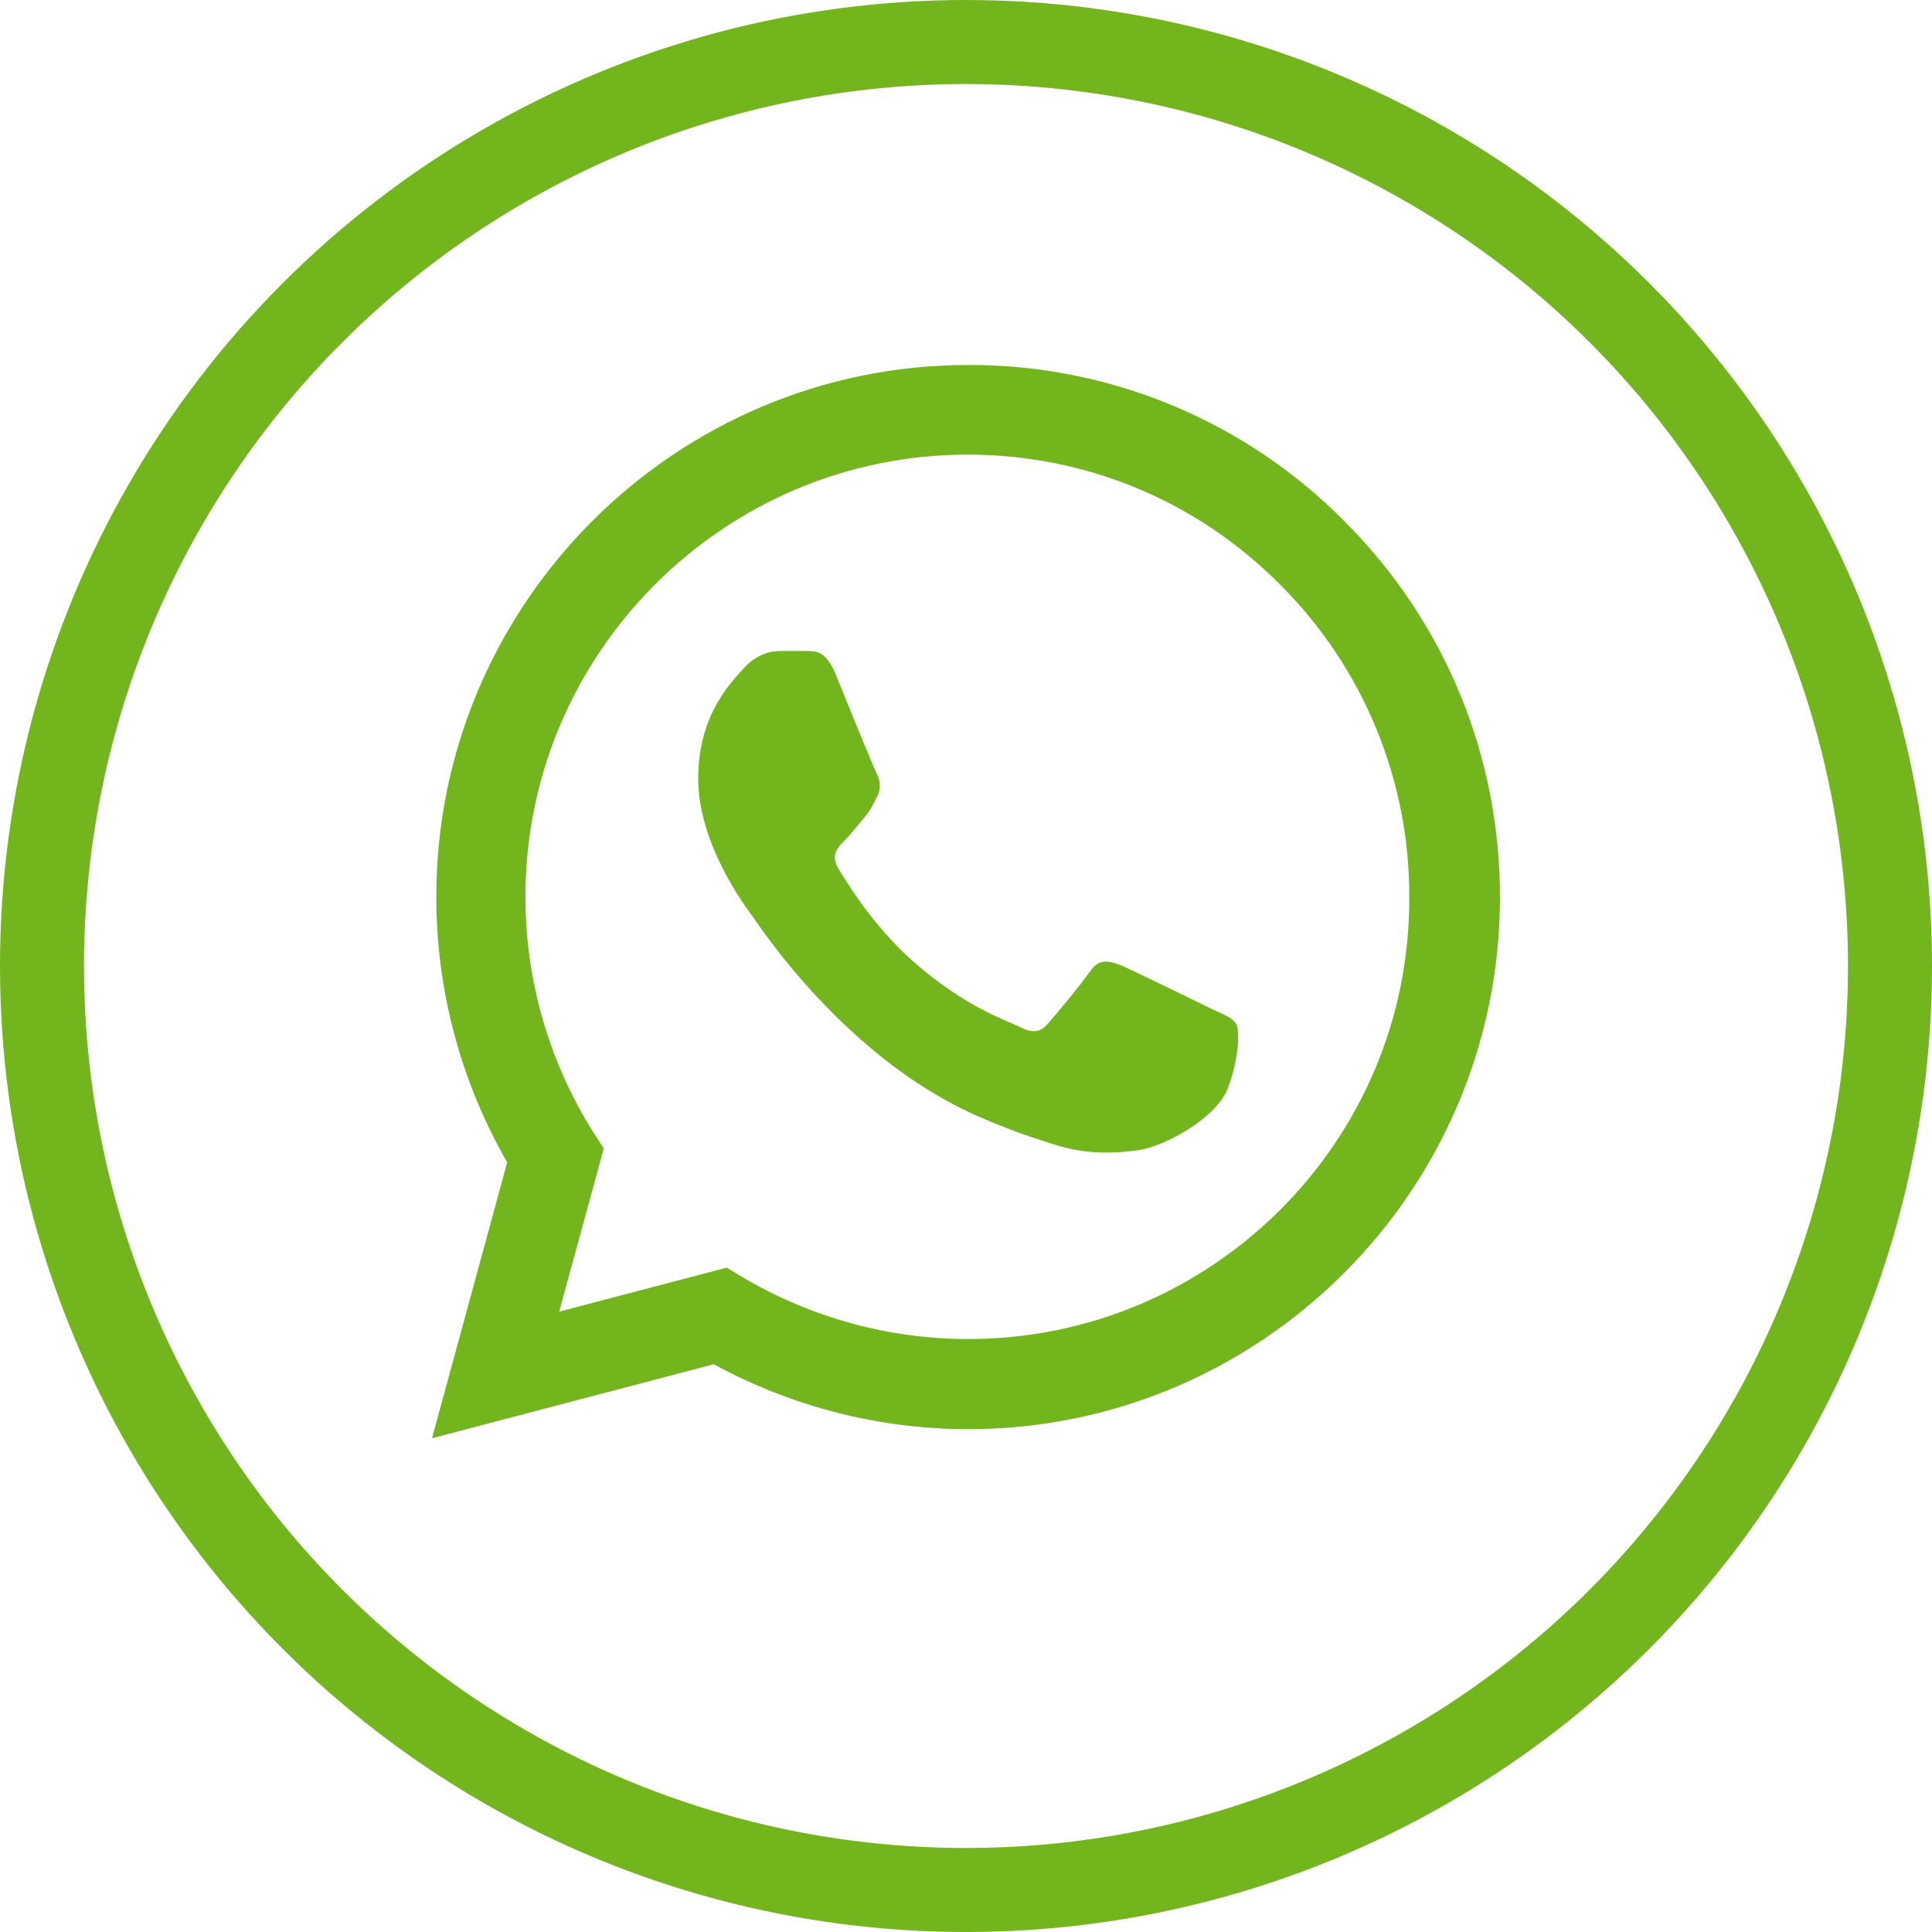
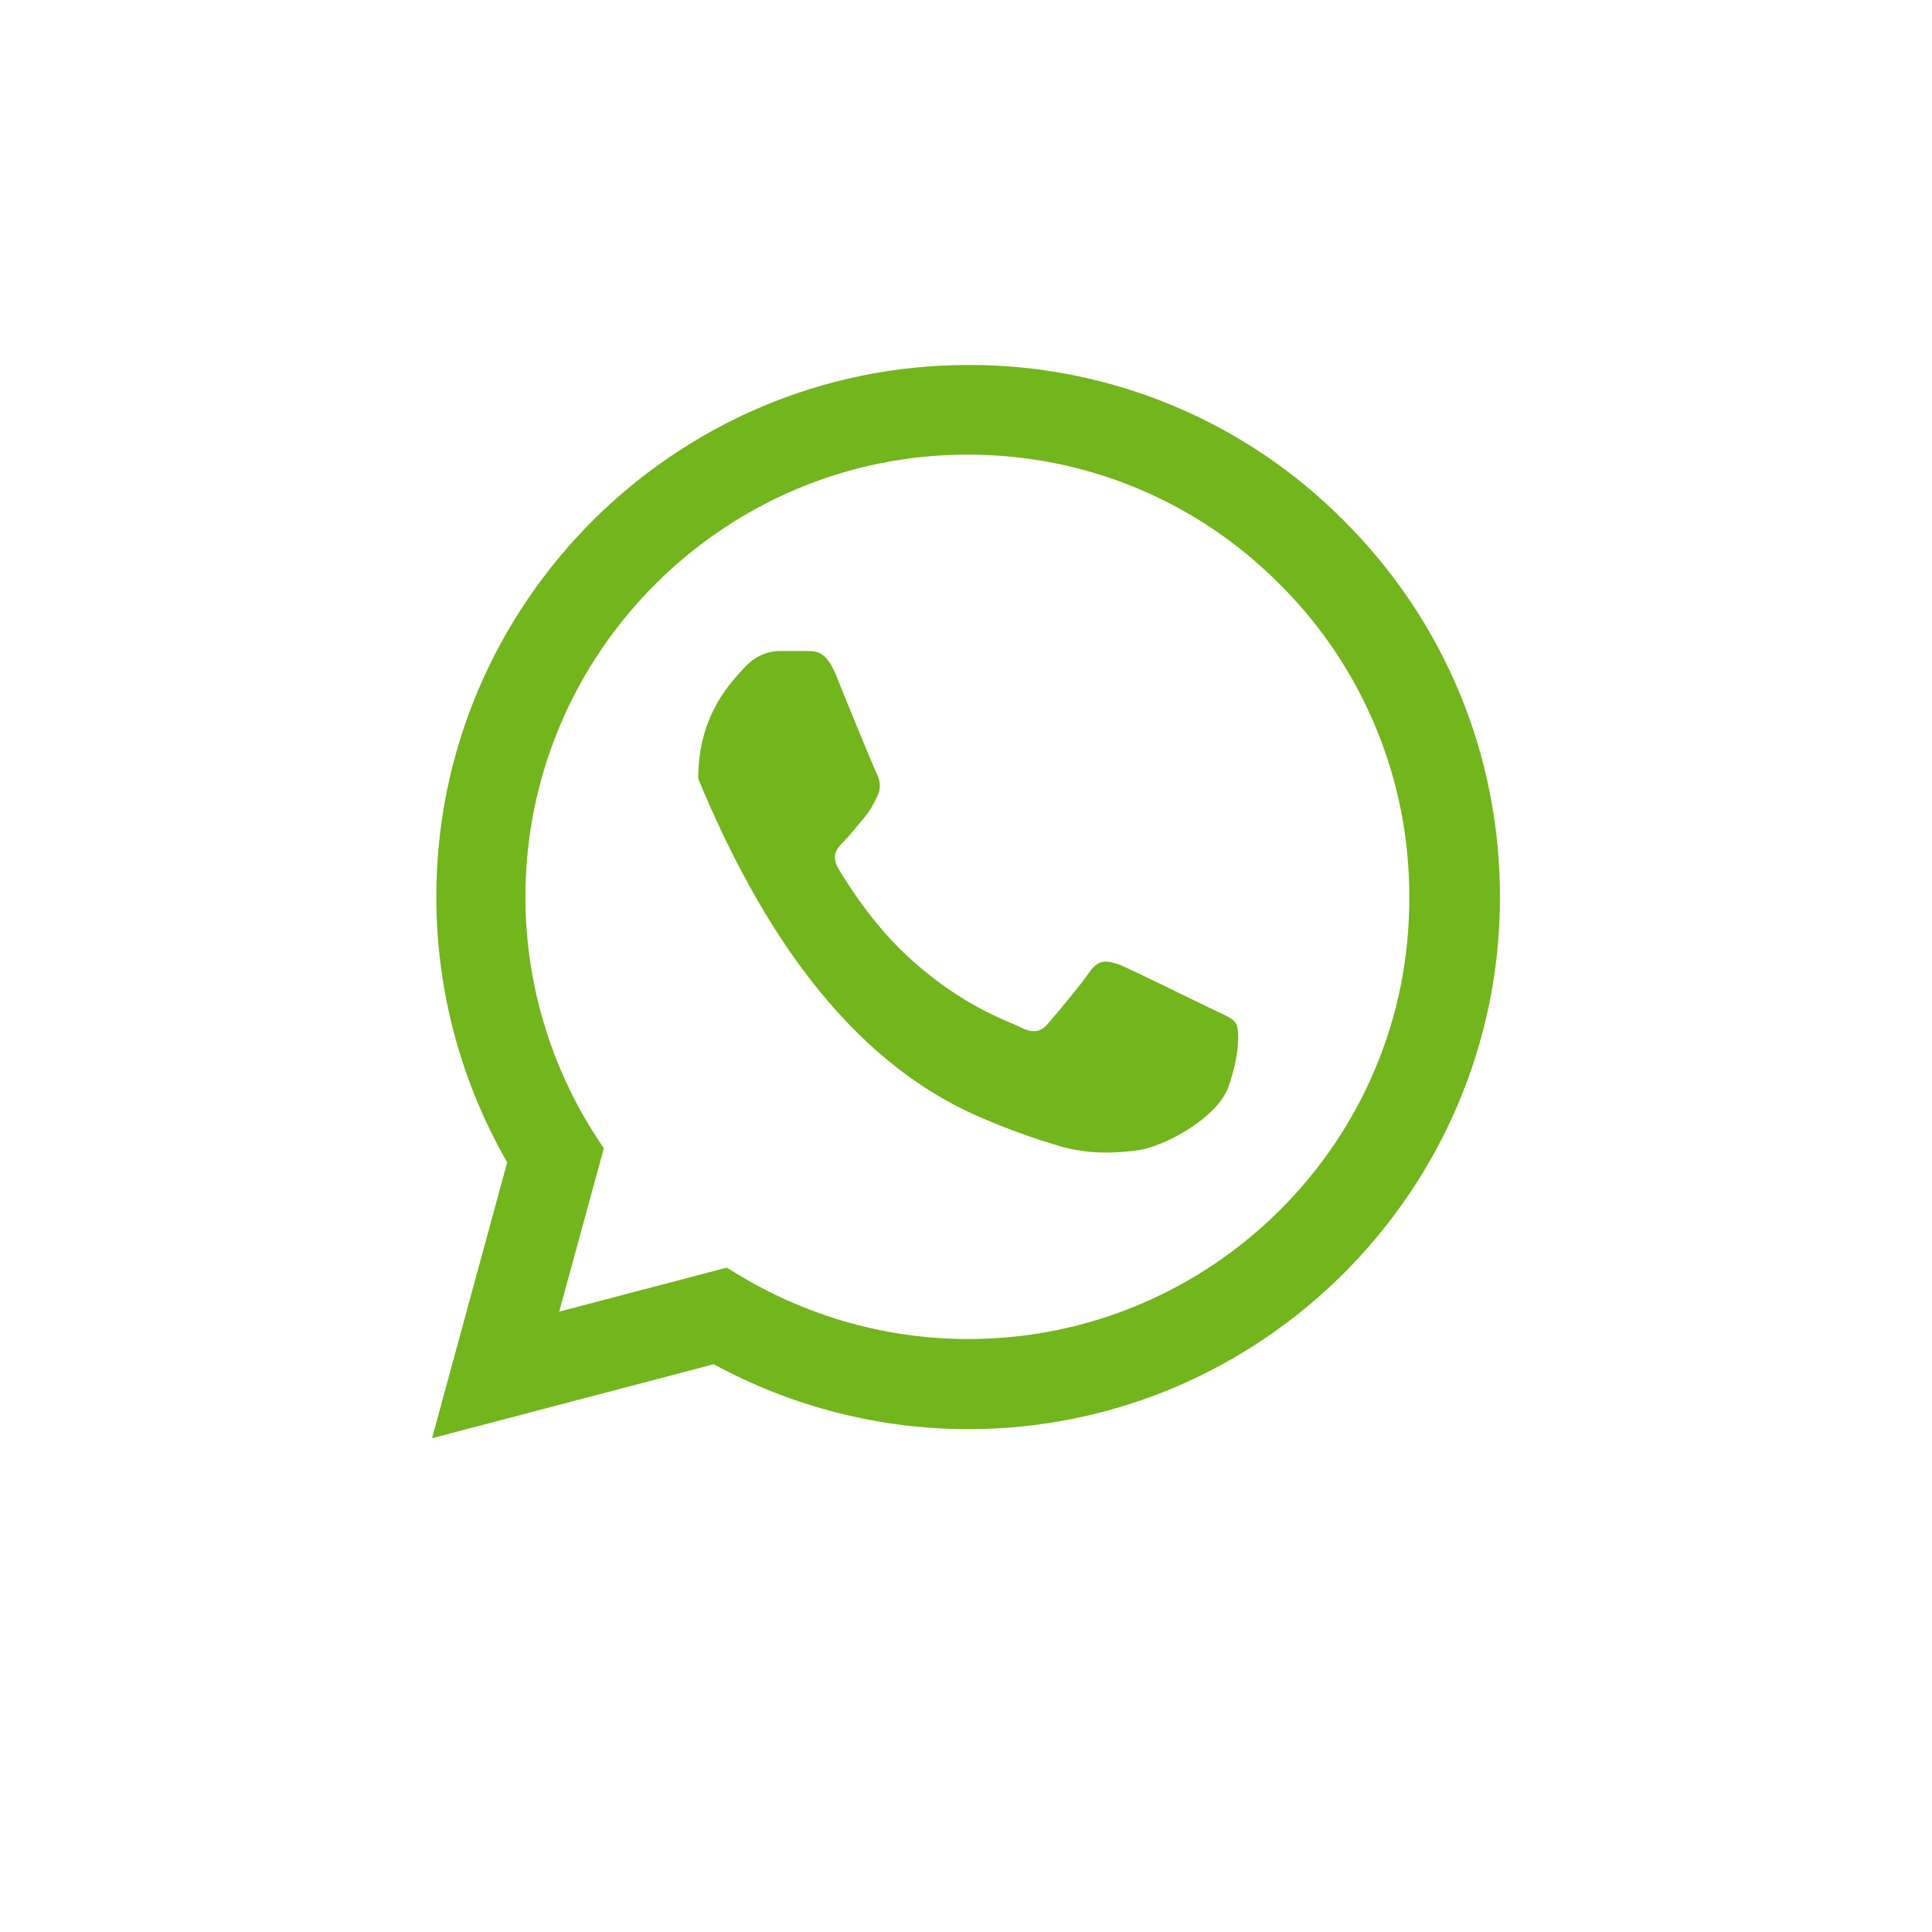
<svg xmlns="http://www.w3.org/2000/svg" width="23" height="23" viewBox="0 0 23 23" fill="none">
-   <circle cx="11.5" cy="11.5" r="11" stroke="#72B51D" />
-   <path d="M16.004 6.204C15.418 5.612 14.721 5.143 13.952 4.824C13.183 4.505 12.358 4.342 11.526 4.345C8.037 4.345 5.194 7.188 5.194 10.676C5.194 11.794 5.488 12.88 6.038 13.838L5.143 17.122L8.497 16.241C9.424 16.745 10.465 17.014 11.526 17.014C15.014 17.014 17.857 14.171 17.857 10.682C17.857 8.989 17.199 7.399 16.004 6.204ZM11.526 15.941C10.58 15.941 9.654 15.685 8.842 15.206L8.651 15.091L6.657 15.615L7.188 13.672L7.06 13.474C6.534 12.636 6.255 11.666 6.255 10.676C6.255 7.775 8.619 5.412 11.519 5.412C12.925 5.412 14.247 5.961 15.238 6.958C15.728 7.446 16.116 8.026 16.381 8.666C16.645 9.305 16.78 9.991 16.777 10.682C16.79 13.583 14.426 15.941 11.526 15.941ZM14.413 12.005C14.254 11.928 13.474 11.545 13.334 11.487C13.187 11.436 13.085 11.411 12.976 11.564C12.867 11.724 12.567 12.082 12.477 12.184C12.388 12.292 12.292 12.305 12.133 12.222C11.973 12.146 11.462 11.973 10.861 11.436C10.388 11.015 10.075 10.497 9.979 10.337C9.89 10.178 9.967 10.095 10.05 10.012C10.12 9.941 10.21 9.826 10.286 9.737C10.363 9.647 10.395 9.577 10.446 9.475C10.497 9.366 10.471 9.277 10.433 9.2C10.395 9.124 10.075 8.344 9.948 8.025C9.82 7.718 9.686 7.756 9.59 7.75H9.283C9.174 7.75 9.008 7.788 8.861 7.948C8.721 8.108 8.312 8.491 8.312 9.27C8.312 10.05 8.881 10.804 8.957 10.906C9.034 11.015 10.075 12.612 11.66 13.296C12.037 13.462 12.331 13.557 12.561 13.628C12.938 13.749 13.283 13.73 13.557 13.692C13.864 13.647 14.496 13.308 14.624 12.938C14.758 12.567 14.758 12.254 14.714 12.184C14.669 12.114 14.573 12.082 14.413 12.005Z" fill="#72B51D" />
+   <path d="M16.004 6.204C15.418 5.612 14.721 5.143 13.952 4.824C13.183 4.505 12.358 4.342 11.526 4.345C8.037 4.345 5.194 7.188 5.194 10.676C5.194 11.794 5.488 12.88 6.038 13.838L5.143 17.122L8.497 16.241C9.424 16.745 10.465 17.014 11.526 17.014C15.014 17.014 17.857 14.171 17.857 10.682C17.857 8.989 17.199 7.399 16.004 6.204ZM11.526 15.941C10.58 15.941 9.654 15.685 8.842 15.206L8.651 15.091L6.657 15.615L7.188 13.672L7.06 13.474C6.534 12.636 6.255 11.666 6.255 10.676C6.255 7.775 8.619 5.412 11.519 5.412C12.925 5.412 14.247 5.961 15.238 6.958C15.728 7.446 16.116 8.026 16.381 8.666C16.645 9.305 16.78 9.991 16.777 10.682C16.79 13.583 14.426 15.941 11.526 15.941ZM14.413 12.005C14.254 11.928 13.474 11.545 13.334 11.487C13.187 11.436 13.085 11.411 12.976 11.564C12.867 11.724 12.567 12.082 12.477 12.184C12.388 12.292 12.292 12.305 12.133 12.222C11.973 12.146 11.462 11.973 10.861 11.436C10.388 11.015 10.075 10.497 9.979 10.337C9.89 10.178 9.967 10.095 10.05 10.012C10.12 9.941 10.21 9.826 10.286 9.737C10.363 9.647 10.395 9.577 10.446 9.475C10.497 9.366 10.471 9.277 10.433 9.2C10.395 9.124 10.075 8.344 9.948 8.025C9.82 7.718 9.686 7.756 9.59 7.75H9.283C9.174 7.75 9.008 7.788 8.861 7.948C8.721 8.108 8.312 8.491 8.312 9.27C9.034 11.015 10.075 12.612 11.66 13.296C12.037 13.462 12.331 13.557 12.561 13.628C12.938 13.749 13.283 13.73 13.557 13.692C13.864 13.647 14.496 13.308 14.624 12.938C14.758 12.567 14.758 12.254 14.714 12.184C14.669 12.114 14.573 12.082 14.413 12.005Z" fill="#72B51D" />
</svg>